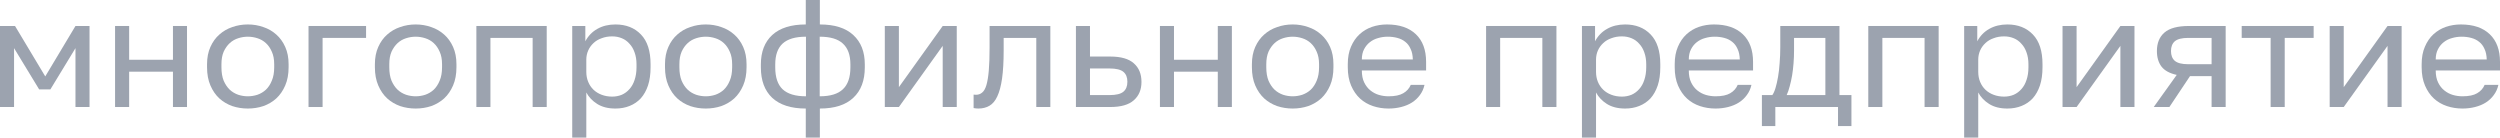
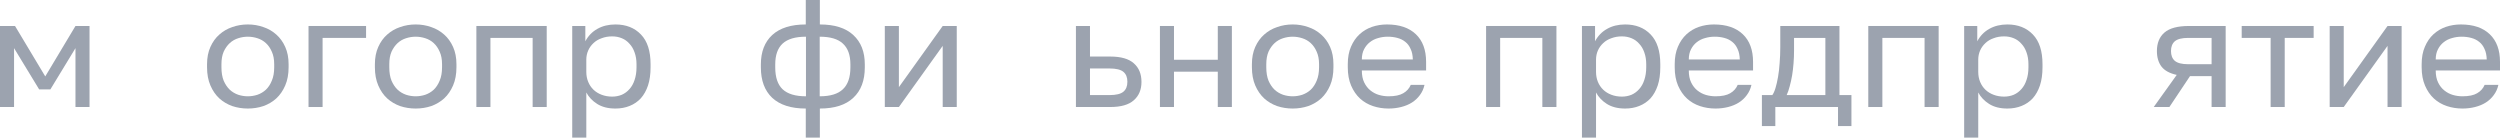
<svg xmlns="http://www.w3.org/2000/svg" viewBox="0 0 94.967 5.227" fill="none">
  <path d="M0 0.987H0.571L1.719 2.903L2.867 0.987H3.401V4.065H2.867V1.829L1.913 3.397H1.488L0.534 1.829V4.065H0V0.987Z" fill="#9CA3AF" />
-   <path d="M4.371 0.987H4.906V2.27H6.57V0.987H7.104V4.065H6.57V2.723H4.906V4.065H4.371V0.987Z" fill="#9CA3AF" />
  <path d="M9.414 4.123C9.208 4.123 9.011 4.092 8.825 4.03C8.639 3.964 8.475 3.867 8.333 3.739C8.191 3.608 8.078 3.443 7.993 3.246C7.908 3.048 7.865 2.818 7.865 2.555V2.439C7.865 2.191 7.908 1.972 7.993 1.783C8.078 1.593 8.191 1.436 8.333 1.312C8.475 1.185 8.639 1.09 8.825 1.028C9.011 0.962 9.208 0.929 9.414 0.929C9.621 0.929 9.817 0.962 10.003 1.028C10.19 1.09 10.354 1.185 10.495 1.312C10.637 1.436 10.75 1.593 10.835 1.783C10.92 1.972 10.963 2.191 10.963 2.439V2.555C10.963 2.818 10.92 3.048 10.835 3.246C10.75 3.443 10.637 3.608 10.495 3.739C10.354 3.867 10.19 3.964 10.003 4.03C9.817 4.092 9.621 4.123 9.414 4.123ZM9.414 3.658C9.536 3.658 9.657 3.639 9.779 3.6C9.9 3.557 10.007 3.494 10.1 3.408C10.194 3.319 10.269 3.205 10.325 3.066C10.386 2.926 10.416 2.756 10.416 2.555V2.439C10.416 2.253 10.386 2.094 10.325 1.963C10.269 1.831 10.194 1.723 10.1 1.637C10.007 1.552 9.9 1.49 9.779 1.452C9.657 1.413 9.536 1.394 9.414 1.394C9.293 1.394 9.171 1.413 9.05 1.452C8.928 1.49 8.821 1.552 8.728 1.637C8.635 1.723 8.558 1.831 8.497 1.963C8.44 2.094 8.412 2.253 8.412 2.439V2.555C8.412 2.756 8.44 2.926 8.497 3.066C8.558 3.205 8.635 3.319 8.728 3.408C8.821 3.494 8.928 3.557 9.05 3.6C9.171 3.639 9.293 3.658 9.414 3.658Z" fill="#9CA3AF" />
  <path d="M11.72 0.987H13.906V1.44H12.254V4.065H11.72V0.987Z" fill="#9CA3AF" />
  <path d="M15.79 4.123C15.584 4.123 15.387 4.092 15.201 4.03C15.015 3.964 14.851 3.867 14.709 3.739C14.567 3.608 14.454 3.443 14.369 3.246C14.284 3.048 14.241 2.818 14.241 2.555V2.439C14.241 2.191 14.284 1.972 14.369 1.783C14.454 1.593 14.567 1.436 14.709 1.312C14.851 1.185 15.015 1.09 15.201 1.028C15.387 0.962 15.584 0.929 15.79 0.929C15.997 0.929 16.193 0.962 16.379 1.028C16.565 1.09 16.729 1.185 16.871 1.312C17.013 1.436 17.126 1.593 17.211 1.783C17.296 1.972 17.339 2.191 17.339 2.439V2.555C17.339 2.818 17.296 3.048 17.211 3.246C17.126 3.443 17.013 3.608 16.871 3.739C16.729 3.867 16.565 3.964 16.379 4.03C16.193 4.092 15.997 4.123 15.79 4.123ZM15.79 3.658C15.911 3.658 16.033 3.639 16.154 3.6C16.276 3.557 16.383 3.494 16.476 3.408C16.569 3.319 16.644 3.205 16.701 3.066C16.762 2.926 16.792 2.756 16.792 2.555V2.439C16.792 2.253 16.762 2.094 16.701 1.963C16.644 1.831 16.569 1.723 16.476 1.637C16.383 1.552 16.276 1.49 16.154 1.452C16.033 1.413 15.911 1.394 15.79 1.394C15.669 1.394 15.547 1.413 15.426 1.452C15.304 1.49 15.197 1.552 15.104 1.637C15.011 1.723 14.934 1.831 14.873 1.963C14.816 2.094 14.788 2.253 14.788 2.439V2.555C14.788 2.756 14.816 2.926 14.873 3.066C14.934 3.205 15.011 3.319 15.104 3.408C15.197 3.494 15.304 3.557 15.426 3.6C15.547 3.639 15.669 3.658 15.79 3.658Z" fill="#9CA3AF" />
  <path d="M18.096 0.987H20.768V4.065H20.233V1.44H18.63V4.065H18.096V0.987Z" fill="#9CA3AF" />
  <path d="M21.737 0.987H22.235V1.568C22.345 1.363 22.496 1.206 22.691 1.097C22.889 0.985 23.118 0.929 23.377 0.929C23.782 0.929 24.106 1.057 24.349 1.312C24.592 1.564 24.713 1.939 24.713 2.439V2.555C24.713 2.818 24.681 3.048 24.616 3.246C24.551 3.439 24.46 3.602 24.343 3.734C24.225 3.861 24.084 3.958 23.918 4.024C23.756 4.09 23.575 4.123 23.377 4.123C23.102 4.123 22.871 4.065 22.685 3.948C22.502 3.832 22.365 3.687 22.272 3.513V5.226H21.737V0.987ZM23.256 3.67C23.385 3.67 23.507 3.646 23.62 3.6C23.733 3.55 23.83 3.478 23.911 3.385C23.996 3.292 24.061 3.176 24.106 3.037C24.154 2.897 24.179 2.737 24.179 2.555V2.439C24.179 2.272 24.154 2.123 24.106 1.992C24.061 1.86 23.996 1.75 23.911 1.661C23.83 1.568 23.733 1.498 23.62 1.452C23.507 1.405 23.385 1.382 23.256 1.382C23.11 1.382 22.976 1.405 22.855 1.452C22.733 1.494 22.63 1.556 22.545 1.637C22.46 1.715 22.393 1.808 22.345 1.916C22.296 2.025 22.272 2.141 22.272 2.265V2.729C22.272 2.868 22.296 2.996 22.345 3.112C22.393 3.228 22.46 3.327 22.545 3.408C22.63 3.49 22.733 3.554 22.855 3.6C22.976 3.646 23.11 3.67 23.256 3.67Z" fill="#9CA3AF" />
-   <path d="M26.81 4.123C26.603 4.123 26.407 4.092 26.221 4.03C26.034 3.964 25.87 3.867 25.729 3.739C25.587 3.608 25.474 3.443 25.389 3.246C25.304 3.048 25.261 2.818 25.261 2.555V2.439C25.261 2.191 25.304 1.972 25.389 1.783C25.474 1.593 25.587 1.436 25.729 1.312C25.87 1.185 26.034 1.09 26.221 1.028C26.407 0.962 26.603 0.929 26.81 0.929C27.016 0.929 27.213 0.962 27.399 1.028C27.585 1.09 27.749 1.185 27.891 1.312C28.033 1.436 28.146 1.593 28.231 1.783C28.316 1.972 28.359 2.191 28.359 2.439V2.555C28.359 2.818 28.316 3.048 28.231 3.246C28.146 3.443 28.033 3.608 27.891 3.739C27.749 3.867 27.585 3.964 27.399 4.03C27.213 4.092 27.016 4.123 26.81 4.123ZM26.81 3.658C26.931 3.658 27.053 3.639 27.174 3.6C27.296 3.557 27.403 3.494 27.496 3.408C27.589 3.319 27.664 3.205 27.721 3.066C27.782 2.926 27.812 2.756 27.812 2.555V2.439C27.812 2.253 27.782 2.094 27.721 1.963C27.664 1.831 27.589 1.723 27.496 1.637C27.403 1.552 27.296 1.49 27.174 1.452C27.053 1.413 26.931 1.394 26.81 1.394C26.688 1.394 26.567 1.413 26.446 1.452C26.324 1.49 26.217 1.552 26.124 1.637C26.03 1.723 25.953 1.831 25.893 1.963C25.836 2.094 25.808 2.253 25.808 2.439V2.555C25.808 2.756 25.836 2.926 25.893 3.066C25.953 3.205 26.03 3.319 26.124 3.408C26.217 3.494 26.324 3.557 26.446 3.6C26.567 3.639 26.688 3.658 26.81 3.658Z" fill="#9CA3AF" />
  <path d="M30.609 4.123C30.051 4.123 29.626 3.987 29.334 3.716C29.047 3.445 28.903 3.06 28.903 2.561V2.445C28.903 1.968 29.047 1.597 29.334 1.33C29.626 1.063 30.051 0.929 30.609 0.929V0H31.144V0.929C31.703 0.929 32.126 1.063 32.413 1.33C32.705 1.597 32.851 1.968 32.851 2.445V2.561C32.851 3.06 32.705 3.445 32.413 3.716C32.126 3.987 31.703 4.123 31.144 4.123V5.226H30.609V4.123ZM32.304 2.445C32.304 2.092 32.209 1.829 32.018 1.655C31.832 1.481 31.539 1.394 31.138 1.394V3.658C31.539 3.658 31.832 3.569 32.018 3.391C32.209 3.213 32.304 2.936 32.304 2.561V2.445ZM29.449 2.561C29.449 2.936 29.542 3.213 29.729 3.391C29.919 3.569 30.215 3.658 30.616 3.658V1.394C30.215 1.394 29.919 1.481 29.729 1.655C29.542 1.829 29.449 2.092 29.449 2.445V2.561Z" fill="#9CA3AF" />
  <path d="M33.611 0.987H34.146V3.31L35.81 0.987H36.344V4.065H35.81V1.742L34.146 4.065H33.611V0.987Z" fill="#9CA3AF" />
-   <path d="M37.166 4.123C37.105 4.123 37.045 4.117 36.984 4.105V3.594C37.004 3.598 37.035 3.6 37.075 3.6C37.164 3.6 37.241 3.573 37.306 3.519C37.375 3.465 37.429 3.37 37.47 3.234C37.51 3.099 37.541 2.915 37.561 2.683C37.581 2.45 37.591 2.156 37.591 1.8V0.987H39.899V4.065H39.365V1.44H38.126V1.916C38.126 2.346 38.105 2.702 38.065 2.985C38.024 3.267 37.964 3.494 37.883 3.664C37.806 3.83 37.707 3.948 37.585 4.018C37.464 4.088 37.324 4.123 37.166 4.123Z" fill="#9CA3AF" />
  <path d="M40.871 0.987H41.405V2.148H42.177C42.581 2.148 42.879 2.234 43.069 2.404C43.264 2.574 43.361 2.81 43.361 3.112C43.361 3.406 43.264 3.639 43.069 3.809C42.879 3.979 42.581 4.065 42.177 4.065H40.871V0.987ZM42.146 3.612C42.397 3.612 42.573 3.569 42.674 3.484C42.776 3.399 42.826 3.273 42.826 3.106C42.826 2.94 42.776 2.814 42.674 2.729C42.573 2.644 42.397 2.601 42.146 2.601H41.405V3.612H42.146Z" fill="#9CA3AF" />
  <path d="M44.062 0.987H44.596V2.27H46.26V0.987H46.795V4.065H46.26V2.723H44.596V4.065H44.062V0.987Z" fill="#9CA3AF" />
  <path d="M49.105 4.123C48.898 4.123 48.702 4.092 48.516 4.03C48.329 3.964 48.165 3.867 48.023 3.739C47.882 3.608 47.768 3.443 47.683 3.246C47.598 3.048 47.556 2.818 47.556 2.555V2.439C47.556 2.191 47.598 1.972 47.683 1.783C47.768 1.593 47.882 1.436 48.023 1.312C48.165 1.185 48.329 1.09 48.516 1.028C48.702 0.962 48.898 0.929 49.105 0.929C49.311 0.929 49.507 0.962 49.694 1.028C49.88 1.09 50.044 1.185 50.186 1.312C50.327 1.436 50.441 1.593 50.526 1.783C50.611 1.972 50.653 2.191 50.653 2.439V2.555C50.653 2.818 50.611 3.048 50.526 3.246C50.441 3.443 50.327 3.608 50.186 3.739C50.044 3.867 49.88 3.964 49.694 4.03C49.507 4.092 49.311 4.123 49.105 4.123ZM49.105 3.658C49.226 3.658 49.347 3.639 49.469 3.6C49.59 3.557 49.698 3.494 49.791 3.408C49.884 3.319 49.959 3.205 50.016 3.066C50.076 2.926 50.107 2.756 50.107 2.555V2.439C50.107 2.253 50.076 2.094 50.016 1.963C49.959 1.831 49.884 1.723 49.791 1.637C49.698 1.552 49.59 1.49 49.469 1.452C49.347 1.413 49.226 1.394 49.105 1.394C48.983 1.394 48.862 1.413 48.74 1.452C48.619 1.49 48.511 1.552 48.418 1.637C48.325 1.723 48.248 1.831 48.187 1.963C48.131 2.094 48.102 2.253 48.102 2.439V2.555C48.102 2.756 48.131 2.926 48.187 3.066C48.248 3.205 48.325 3.319 48.418 3.408C48.511 3.494 48.619 3.557 48.74 3.6C48.862 3.639 48.983 3.658 49.105 3.658Z" fill="#9CA3AF" />
  <path d="M52.746 4.123C52.54 4.123 52.343 4.092 52.157 4.03C51.971 3.968 51.807 3.873 51.665 3.745C51.523 3.614 51.41 3.449 51.325 3.252C51.24 3.054 51.198 2.822 51.198 2.555V2.439C51.198 2.183 51.238 1.963 51.319 1.777C51.4 1.587 51.507 1.43 51.641 1.306C51.778 1.179 51.936 1.084 52.115 1.022C52.297 0.96 52.487 0.929 52.686 0.929C53.159 0.929 53.526 1.053 53.785 1.301C54.044 1.548 54.173 1.899 54.173 2.352V2.677H51.732C51.732 2.859 51.762 3.012 51.823 3.135C51.884 3.259 51.963 3.36 52.06 3.437C52.157 3.515 52.264 3.571 52.382 3.606C52.503 3.641 52.625 3.658 52.746 3.658C52.989 3.658 53.175 3.619 53.305 3.542C53.439 3.465 53.534 3.358 53.591 3.223H54.113C54.08 3.37 54.022 3.499 53.937 3.612C53.856 3.724 53.754 3.819 53.633 3.896C53.516 3.97 53.38 4.026 53.226 4.065C53.076 4.103 52.916 4.123 52.746 4.123ZM52.716 1.394C52.59 1.394 52.469 1.411 52.351 1.446C52.234 1.477 52.129 1.529 52.036 1.603C51.947 1.672 51.874 1.761 51.817 1.87C51.76 1.978 51.732 2.108 51.732 2.259H53.669C53.665 2.1 53.637 1.966 53.584 1.858C53.536 1.746 53.469 1.657 53.384 1.591C53.299 1.521 53.198 1.471 53.08 1.44C52.967 1.409 52.845 1.394 52.716 1.394Z" fill="#9CA3AF" />
  <path d="M56.452 0.987H59.124V4.065H58.589V1.44H56.986V4.065H56.452V0.987Z" fill="#9CA3AF" />
  <path d="M60.093 0.987H60.591V1.568C60.7 1.363 60.852 1.206 61.047 1.097C61.245 0.985 61.474 0.929 61.733 0.929C62.138 0.929 62.462 1.057 62.705 1.312C62.947 1.564 63.069 1.939 63.069 2.439V2.555C63.069 2.818 63.037 3.048 62.972 3.246C62.907 3.439 62.816 3.602 62.699 3.734C62.581 3.861 62.439 3.958 62.273 4.024C62.112 4.09 61.931 4.123 61.733 4.123C61.458 4.123 61.227 4.065 61.04 3.948C60.858 3.832 60.721 3.687 60.628 3.513V5.226H60.093V0.987ZM61.611 3.67C61.741 3.67 61.862 3.646 61.976 3.6C62.089 3.55 62.186 3.478 62.267 3.385C62.352 3.292 62.417 3.176 62.462 3.037C62.51 2.897 62.535 2.737 62.535 2.555V2.439C62.535 2.272 62.51 2.123 62.462 1.992C62.417 1.86 62.352 1.75 62.267 1.661C62.186 1.568 62.089 1.498 61.976 1.452C61.862 1.405 61.741 1.382 61.611 1.382C61.466 1.382 61.332 1.405 61.211 1.452C61.089 1.494 60.986 1.556 60.901 1.637C60.816 1.715 60.749 1.808 60.7 1.916C60.652 2.025 60.628 2.141 60.628 2.265V2.729C60.628 2.868 60.652 2.996 60.7 3.112C60.749 3.228 60.816 3.327 60.901 3.408C60.986 3.49 61.089 3.554 61.211 3.6C61.332 3.646 61.466 3.67 61.611 3.67Z" fill="#9CA3AF" />
  <path d="M65.166 4.123C64.959 4.123 64.763 4.092 64.577 4.03C64.39 3.968 64.226 3.873 64.085 3.745C63.943 3.614 63.83 3.449 63.744 3.252C63.659 3.054 63.617 2.822 63.617 2.555V2.439C63.617 2.183 63.657 1.963 63.738 1.777C63.819 1.587 63.927 1.43 64.06 1.306C64.198 1.179 64.356 1.084 64.534 1.022C64.716 0.96 64.907 0.929 65.105 0.929C65.579 0.929 65.945 1.053 66.204 1.301C66.464 1.548 66.593 1.899 66.593 2.352V2.677H64.152C64.152 2.859 64.182 3.012 64.243 3.135C64.303 3.259 64.382 3.36 64.479 3.437C64.577 3.515 64.684 3.571 64.801 3.606C64.923 3.641 65.044 3.658 65.166 3.658C65.409 3.658 65.595 3.619 65.725 3.542C65.858 3.465 65.953 3.358 66.01 3.223H66.532C66.5 3.37 66.441 3.499 66.356 3.612C66.275 3.724 66.174 3.819 66.052 3.896C65.935 3.97 65.799 4.026 65.646 4.065C65.496 4.103 65.336 4.123 65.166 4.123ZM65.135 1.394C65.01 1.394 64.888 1.411 64.771 1.446C64.654 1.477 64.548 1.529 64.455 1.603C64.366 1.672 64.293 1.761 64.237 1.87C64.18 1.978 64.152 2.108 64.152 2.259H66.089C66.085 2.1 66.056 1.966 66.004 1.858C65.955 1.746 65.888 1.657 65.803 1.591C65.719 1.521 65.617 1.471 65.5 1.44C65.386 1.409 65.265 1.394 65.135 1.394Z" fill="#9CA3AF" />
  <path d="M66.929 3.612H67.324C67.368 3.554 67.409 3.465 67.445 3.345C67.482 3.225 67.514 3.083 67.542 2.921C67.571 2.758 67.591 2.582 67.603 2.392C67.619 2.199 67.627 2.001 67.627 1.8V0.987H69.875V3.612H70.33V4.79H69.82V4.065H67.439V4.79H66.929V3.612ZM69.34 3.612V1.44H68.15V1.916C68.15 2.079 68.144 2.241 68.131 2.404C68.119 2.563 68.101 2.715 68.077 2.863C68.052 3.006 68.022 3.143 67.986 3.275C67.953 3.403 67.915 3.515 67.87 3.612H69.34Z" fill="#9CA3AF" />
-   <path d="M70.97 0.987H73.643V4.065H73.108V1.44H71.505V4.065H70.97V0.987Z" fill="#9CA3AF" />
+   <path d="M70.97 0.987H73.643V4.065H73.108V1.44H71.505V4.065H70.97Z" fill="#9CA3AF" />
  <path d="M74.612 0.987H75.11V1.568C75.219 1.363 75.371 1.206 75.566 1.097C75.764 0.985 75.993 0.929 76.252 0.929C76.657 0.929 76.981 1.057 77.224 1.312C77.467 1.564 77.588 1.939 77.588 2.439V2.555C77.588 2.818 77.556 3.048 77.491 3.246C77.426 3.439 77.335 3.602 77.218 3.734C77.1 3.861 76.959 3.958 76.793 4.024C76.63 4.09 76.45 4.123 76.252 4.123C75.977 4.123 75.746 4.065 75.56 3.948C75.377 3.832 75.24 3.687 75.147 3.513V5.226H74.612V0.987ZM76.131 3.67C76.26 3.67 76.382 3.646 76.495 3.6C76.608 3.55 76.705 3.478 76.786 3.385C76.871 3.292 76.936 3.176 76.981 3.037C77.029 2.897 77.054 2.737 77.054 2.555V2.439C77.054 2.272 77.029 2.123 76.981 1.992C76.936 1.86 76.871 1.75 76.786 1.661C76.705 1.568 76.608 1.498 76.495 1.452C76.382 1.405 76.26 1.382 76.131 1.382C75.985 1.382 75.851 1.405 75.73 1.452C75.608 1.494 75.505 1.556 75.42 1.637C75.335 1.715 75.268 1.808 75.219 1.916C75.171 2.025 75.147 2.141 75.147 2.265V2.729C75.147 2.868 75.171 2.996 75.219 3.112C75.268 3.228 75.335 3.327 75.42 3.408C75.505 3.49 75.608 3.554 75.73 3.6C75.851 3.646 75.985 3.67 76.131 3.67Z" fill="#9CA3AF" />
-   <path d="M78.349 0.987H78.883V3.31L80.547 0.987H81.082V4.065H80.547V1.742L78.883 4.065H78.349V0.987Z" fill="#9CA3AF" />
  <path d="M82.687 2.845C82.42 2.787 82.228 2.683 82.11 2.532C81.993 2.377 81.934 2.179 81.934 1.939C81.934 1.637 82.029 1.403 82.22 1.237C82.414 1.07 82.724 0.987 83.149 0.987H84.546V4.065H84.011V2.892H83.191L82.408 4.065H81.813L82.687 2.845ZM82.469 1.939C82.469 2.102 82.517 2.226 82.614 2.311C82.716 2.396 82.884 2.439 83.118 2.439H84.011V1.44H83.118C82.884 1.44 82.716 1.483 82.614 1.568C82.517 1.653 82.469 1.777 82.469 1.939Z" fill="#9CA3AF" />
  <path d="M86.254 1.44H85.155V0.987H87.888V1.44H86.789V4.065H86.254V1.44Z" fill="#9CA3AF" />
  <path d="M88.497 0.987H89.031V3.31L90.695 0.987H91.23V4.065H90.695V1.742L89.031 4.065H88.497V0.987Z" fill="#9CA3AF" />
  <path d="M93.54 4.123C93.333 4.123 93.137 4.092 92.951 4.03C92.764 3.968 92.6 3.873 92.459 3.745C92.317 3.614 92.204 3.449 92.119 3.252C92.034 3.054 91.991 2.822 91.991 2.555V2.439C91.991 2.183 92.032 1.963 92.113 1.777C92.194 1.587 92.301 1.43 92.434 1.306C92.572 1.179 92.73 1.084 92.908 1.022C93.09 0.96 93.281 0.929 93.479 0.929C93.953 0.929 94.319 1.053 94.578 1.301C94.837 1.548 94.967 1.899 94.967 2.352V2.677H92.525C92.525 2.859 92.556 3.012 92.617 3.135C92.677 3.259 92.756 3.36 92.854 3.437C92.951 3.515 93.058 3.571 93.175 3.606C93.297 3.641 93.418 3.658 93.54 3.658C93.783 3.658 93.969 3.619 94.098 3.542C94.232 3.465 94.327 3.358 94.384 3.223H94.906C94.874 3.37 94.815 3.499 94.73 3.612C94.649 3.724 94.548 3.819 94.426 3.896C94.309 3.97 94.173 4.026 94.02 4.065C93.87 4.103 93.71 4.123 93.54 4.123ZM93.509 1.394C93.384 1.394 93.262 1.411 93.145 1.446C93.027 1.477 92.922 1.529 92.829 1.603C92.74 1.672 92.667 1.761 92.611 1.87C92.554 1.978 92.525 2.108 92.525 2.259H94.463C94.459 2.1 94.43 1.966 94.378 1.858C94.329 1.746 94.263 1.657 94.177 1.591C94.092 1.521 93.991 1.471 93.874 1.44C93.76 1.409 93.639 1.394 93.509 1.394Z" fill="#9CA3AF" />
</svg>